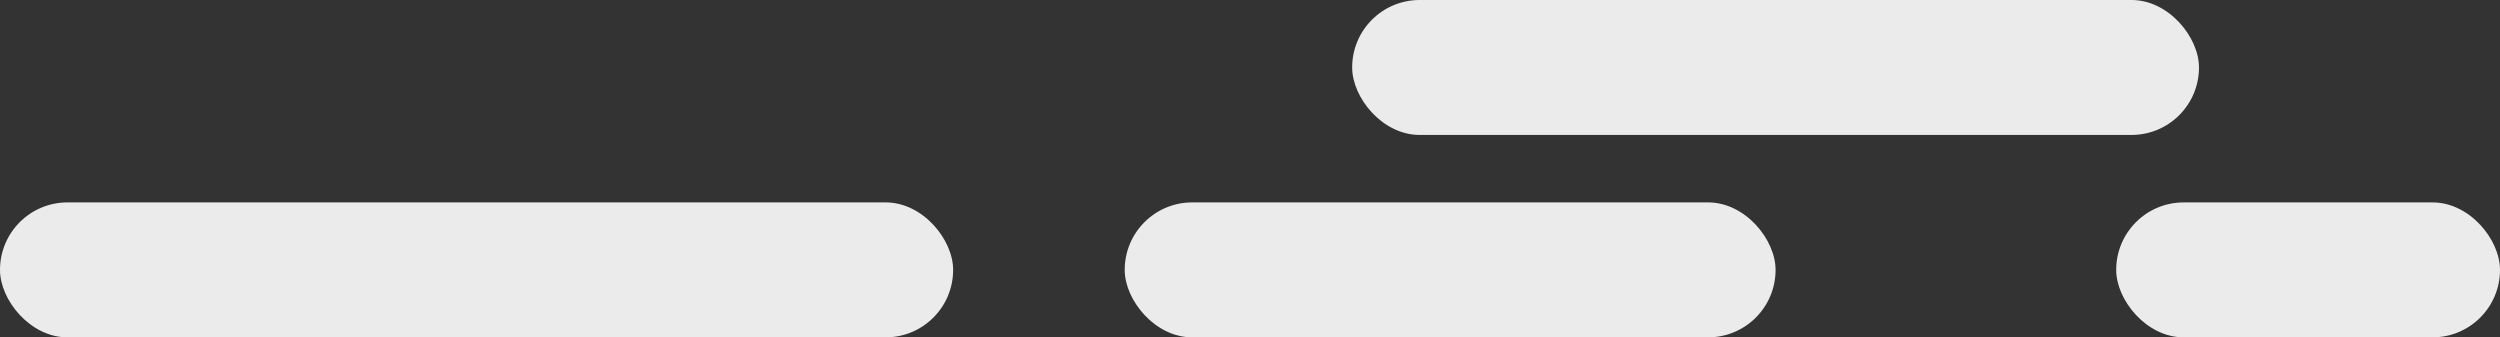
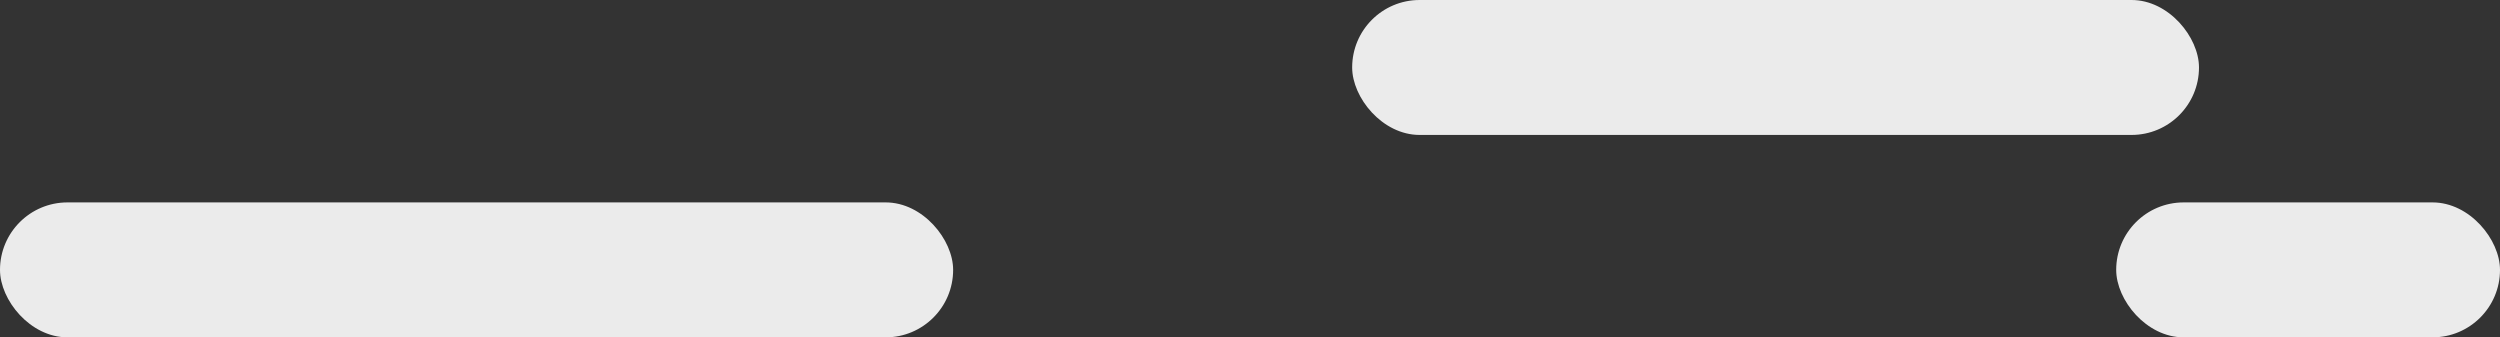
<svg xmlns="http://www.w3.org/2000/svg" viewBox="0 0 259.38 35">
  <rect x="0" y="0" width="259.38" height="35" fill="#333333" stroke="none" />
  <defs>
    <style>.cls-1{fill:#ebebeb;}</style>
  </defs>
  <title>Frame Footer 3</title>
  <g id="Capa_2" data-name="Capa 2">
    <g id="Menu">
      <rect class="cls-1" y="21" width="98.89" height="14" rx="7" ry="7" transform="translate(98.89 56) rotate(180)" />
-       <rect class="cls-1" x="116.68" y="21" width="67.53" height="14" rx="7" ry="7" transform="translate(300.9 56) rotate(180)" />
      <rect class="cls-1" x="140.29" width="87.86" height="14" rx="7" ry="7" transform="translate(368.44 14) rotate(-180)" />
      <rect class="cls-1" x="219.57" y="21" width="39.82" height="14" rx="7" ry="7" transform="translate(478.95 56) rotate(180)" />
    </g>
  </g>
</svg>